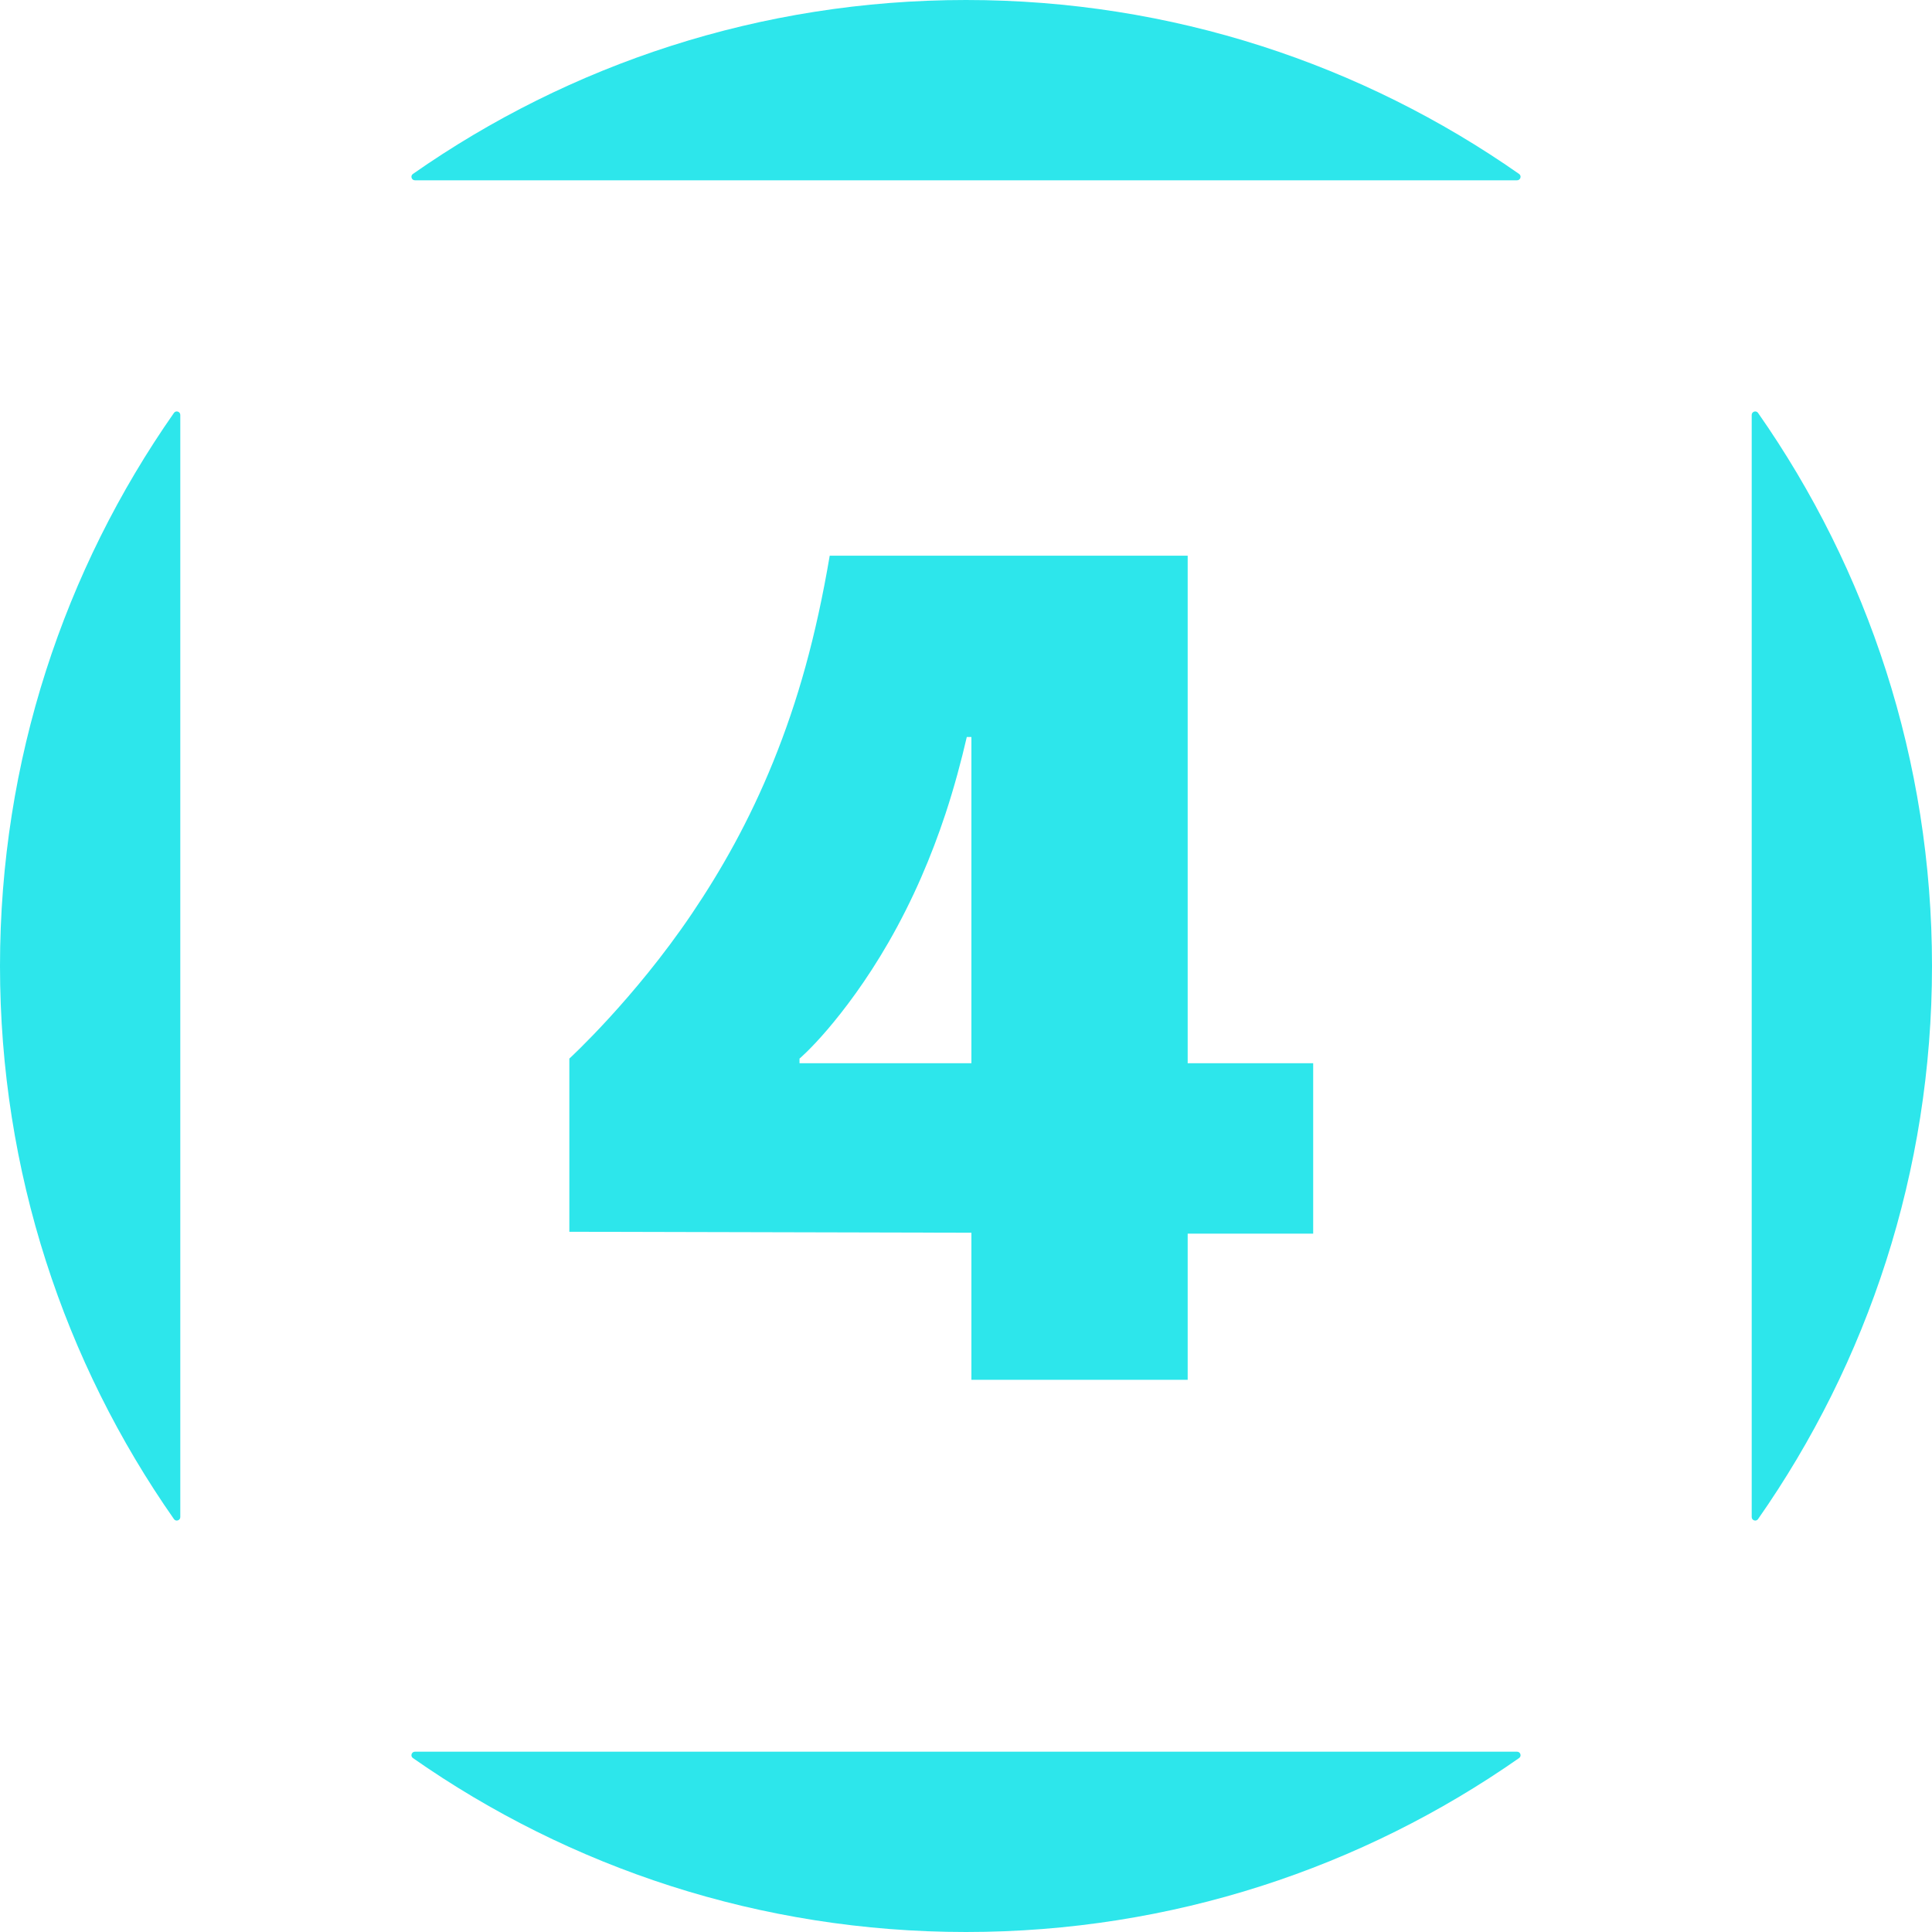
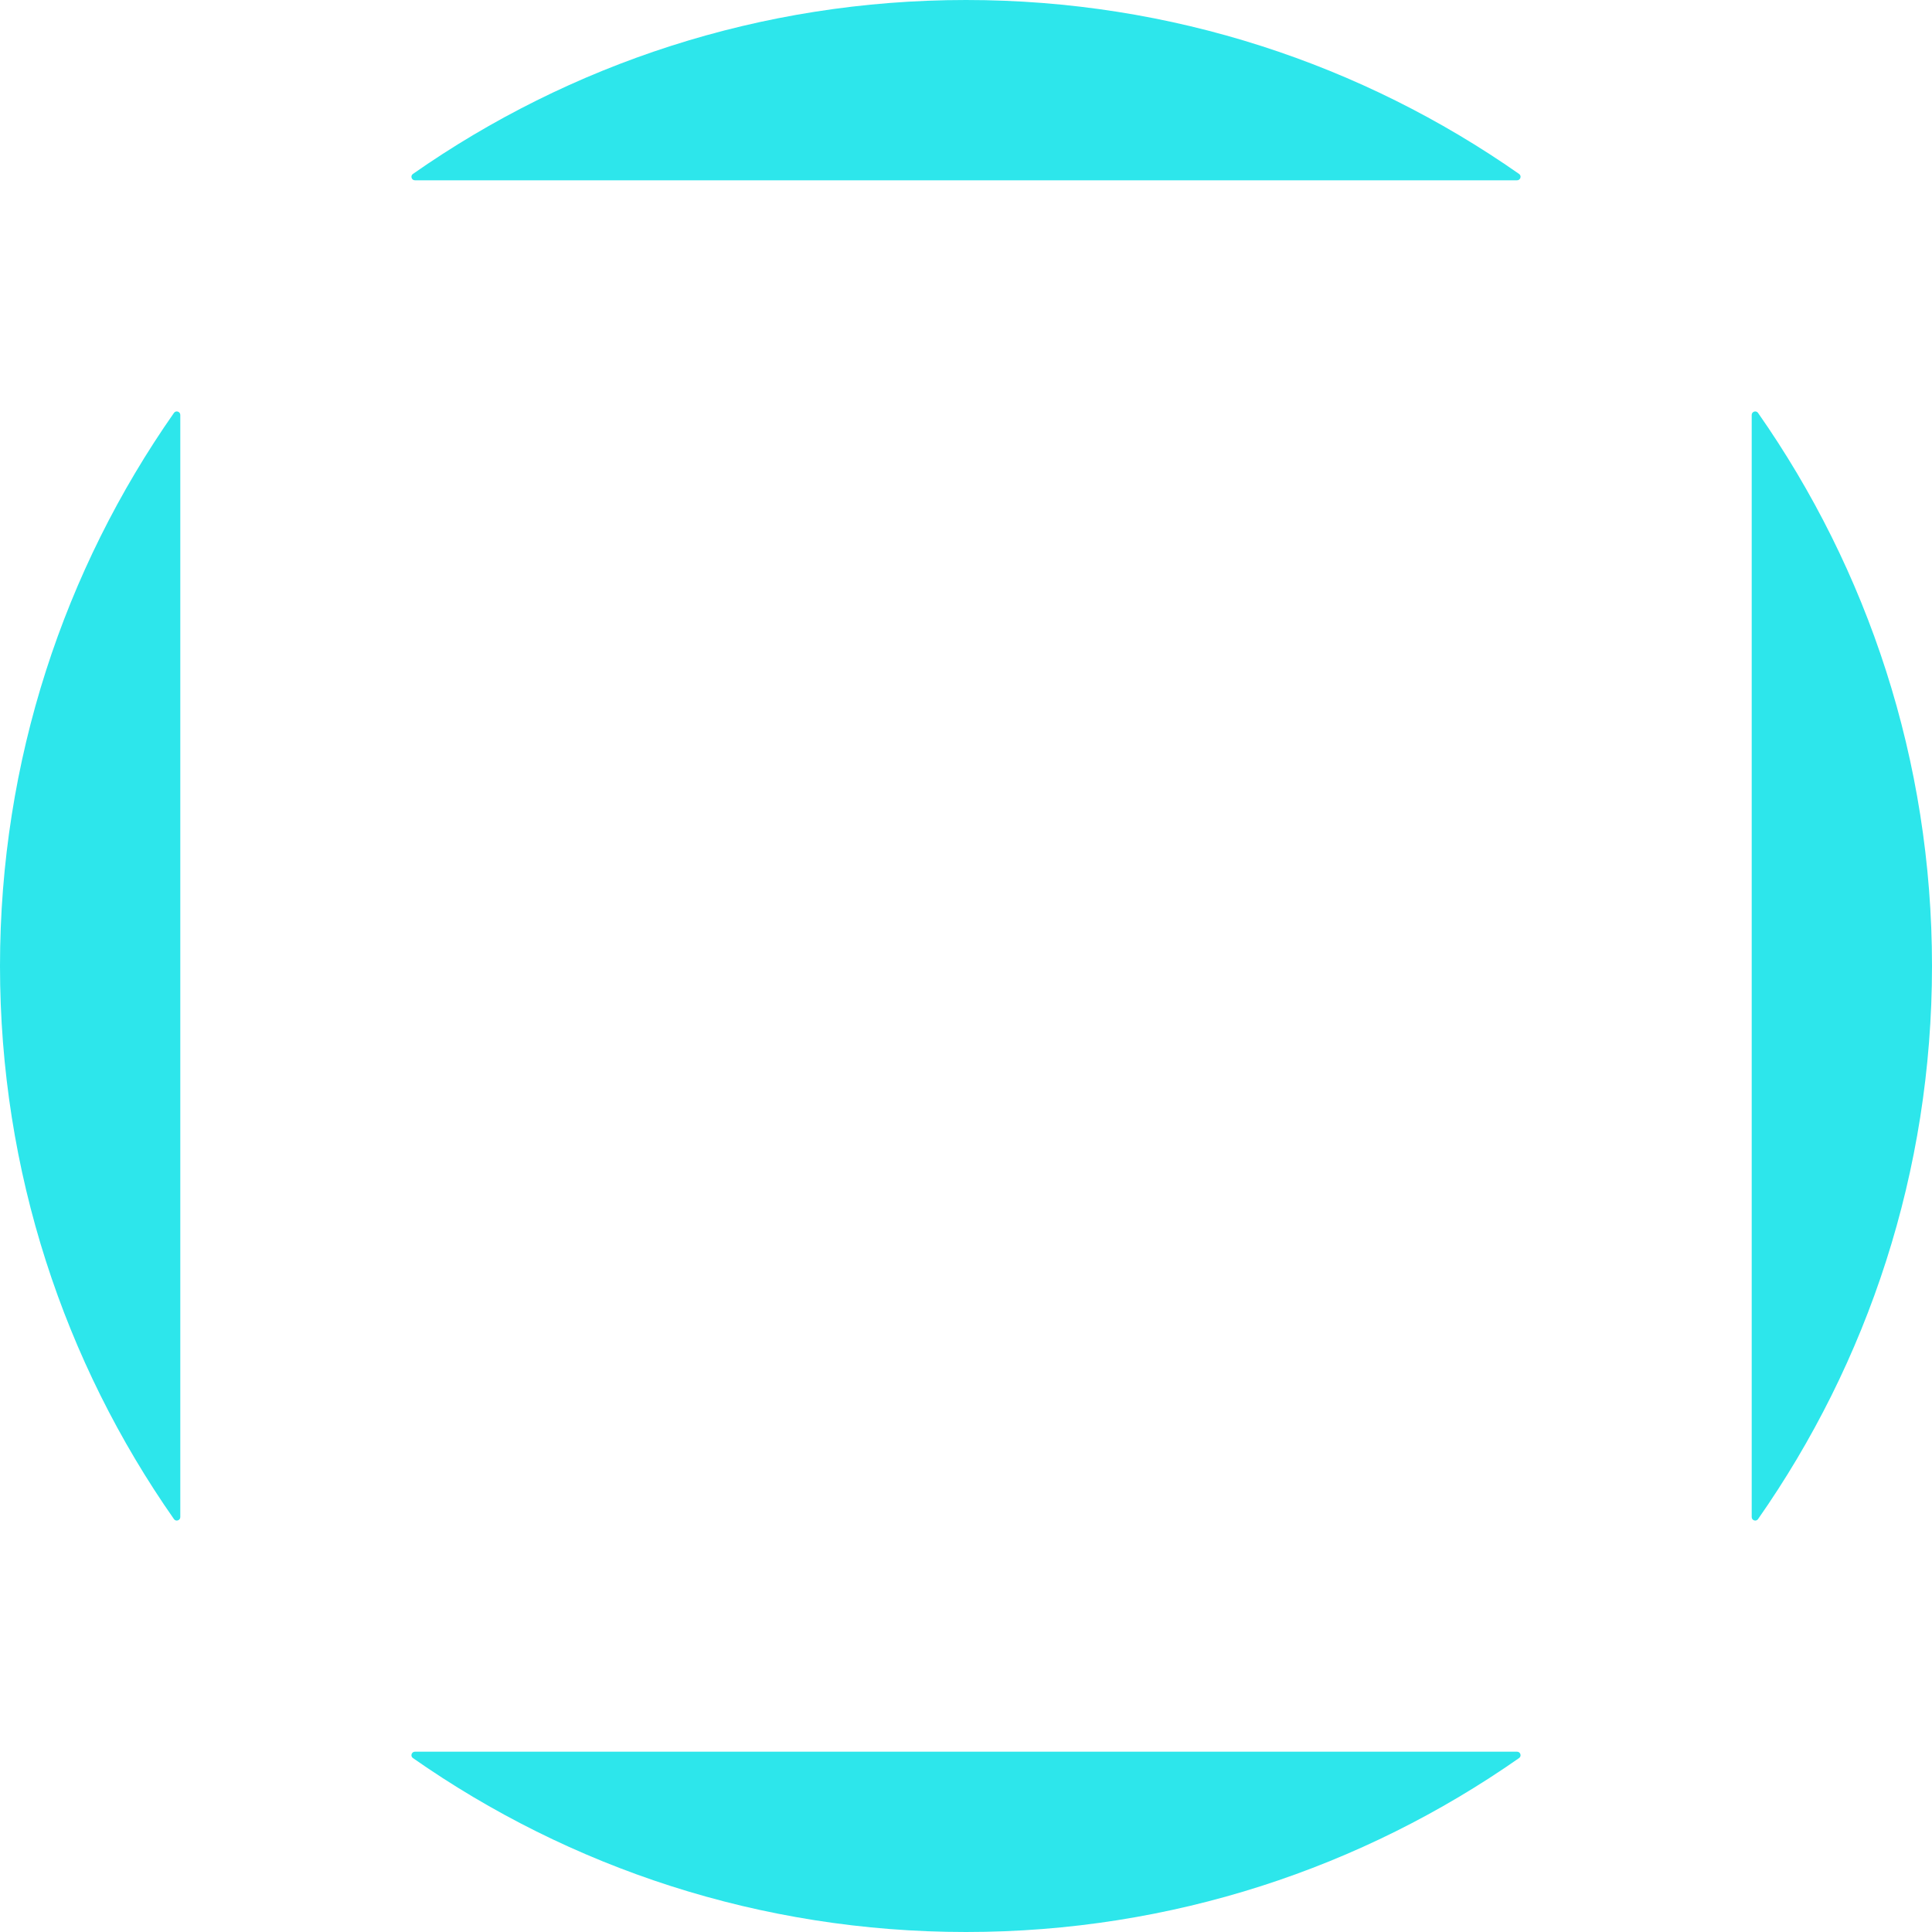
<svg xmlns="http://www.w3.org/2000/svg" width="512" height="512" id="svg1" xml:space="preserve">
  <defs id="defs1" />
  <path id="path2" d="M 109.955,464.22 C 109.066,464.22 108.692,465.387 109.42,465.897 150.942,494.948 201.478,512 256,512 310.522,512 361.058,494.948 402.58,465.897 403.308,465.387 402.934,464.22 402.045,464.22 Z" style="fill:#2de6eb" />
  <path id="path4" d="M 402.045,47.78 C 402.934,47.78 403.308,46.613 402.58,46.103 361.058,17.052 310.522,0 256,0 201.478,0 150.943,17.052 109.42,46.103 108.692,46.613 109.066,47.78 109.955,47.78 Z" style="fill:#2de6eb" />
  <path id="path6" d="M 464.22,109.955 V 402.046 C 464.22,402.934 465.387,403.308 465.897,402.58 494.948,361.057 512,310.522 512,256 512,201.478 494.948,150.942 465.897,109.42 465.387,108.692 464.22,109.066 464.22,109.955" style="fill:#2de6eb" />
  <path id="path8" d="M 47.78,109.955 C 47.78,109.066 46.613,108.692 46.103,109.42 17.052,150.942 0,201.478 0,256 0,310.522 17.052,361.058 46.103,402.58 46.613,403.308 47.78,402.934 47.78,402.045 Z" style="fill:#2de6eb" />
-   <path id="path10" d="M 219.883,147.271 C 216.235,168.74 211.451,185.746 204.924,201.842 198.531,217.605 191.109,230.652 183.34,242.158 168.098,264.731 150.881,280.539 150.881,280.539 V 326.432 L 257.433,326.686 V 365.662 H 314.747 V 326.932 H 348.008 V 281.764 H 314.747 V 147.271 Z M 256.209,195.316 H 257.433 V 281.764 H 211.88 V 280.539 C 211.88,280.539 214.784,278.102 219.28,272.841 223.69,267.681 229.577,259.956 235.463,249.733 242.024,238.338 246.899,226.727 250.532,215.759 252.891,208.634 254.777,201.523 256.209,195.316 Z" style="fill:#2de6eb" />
</svg>